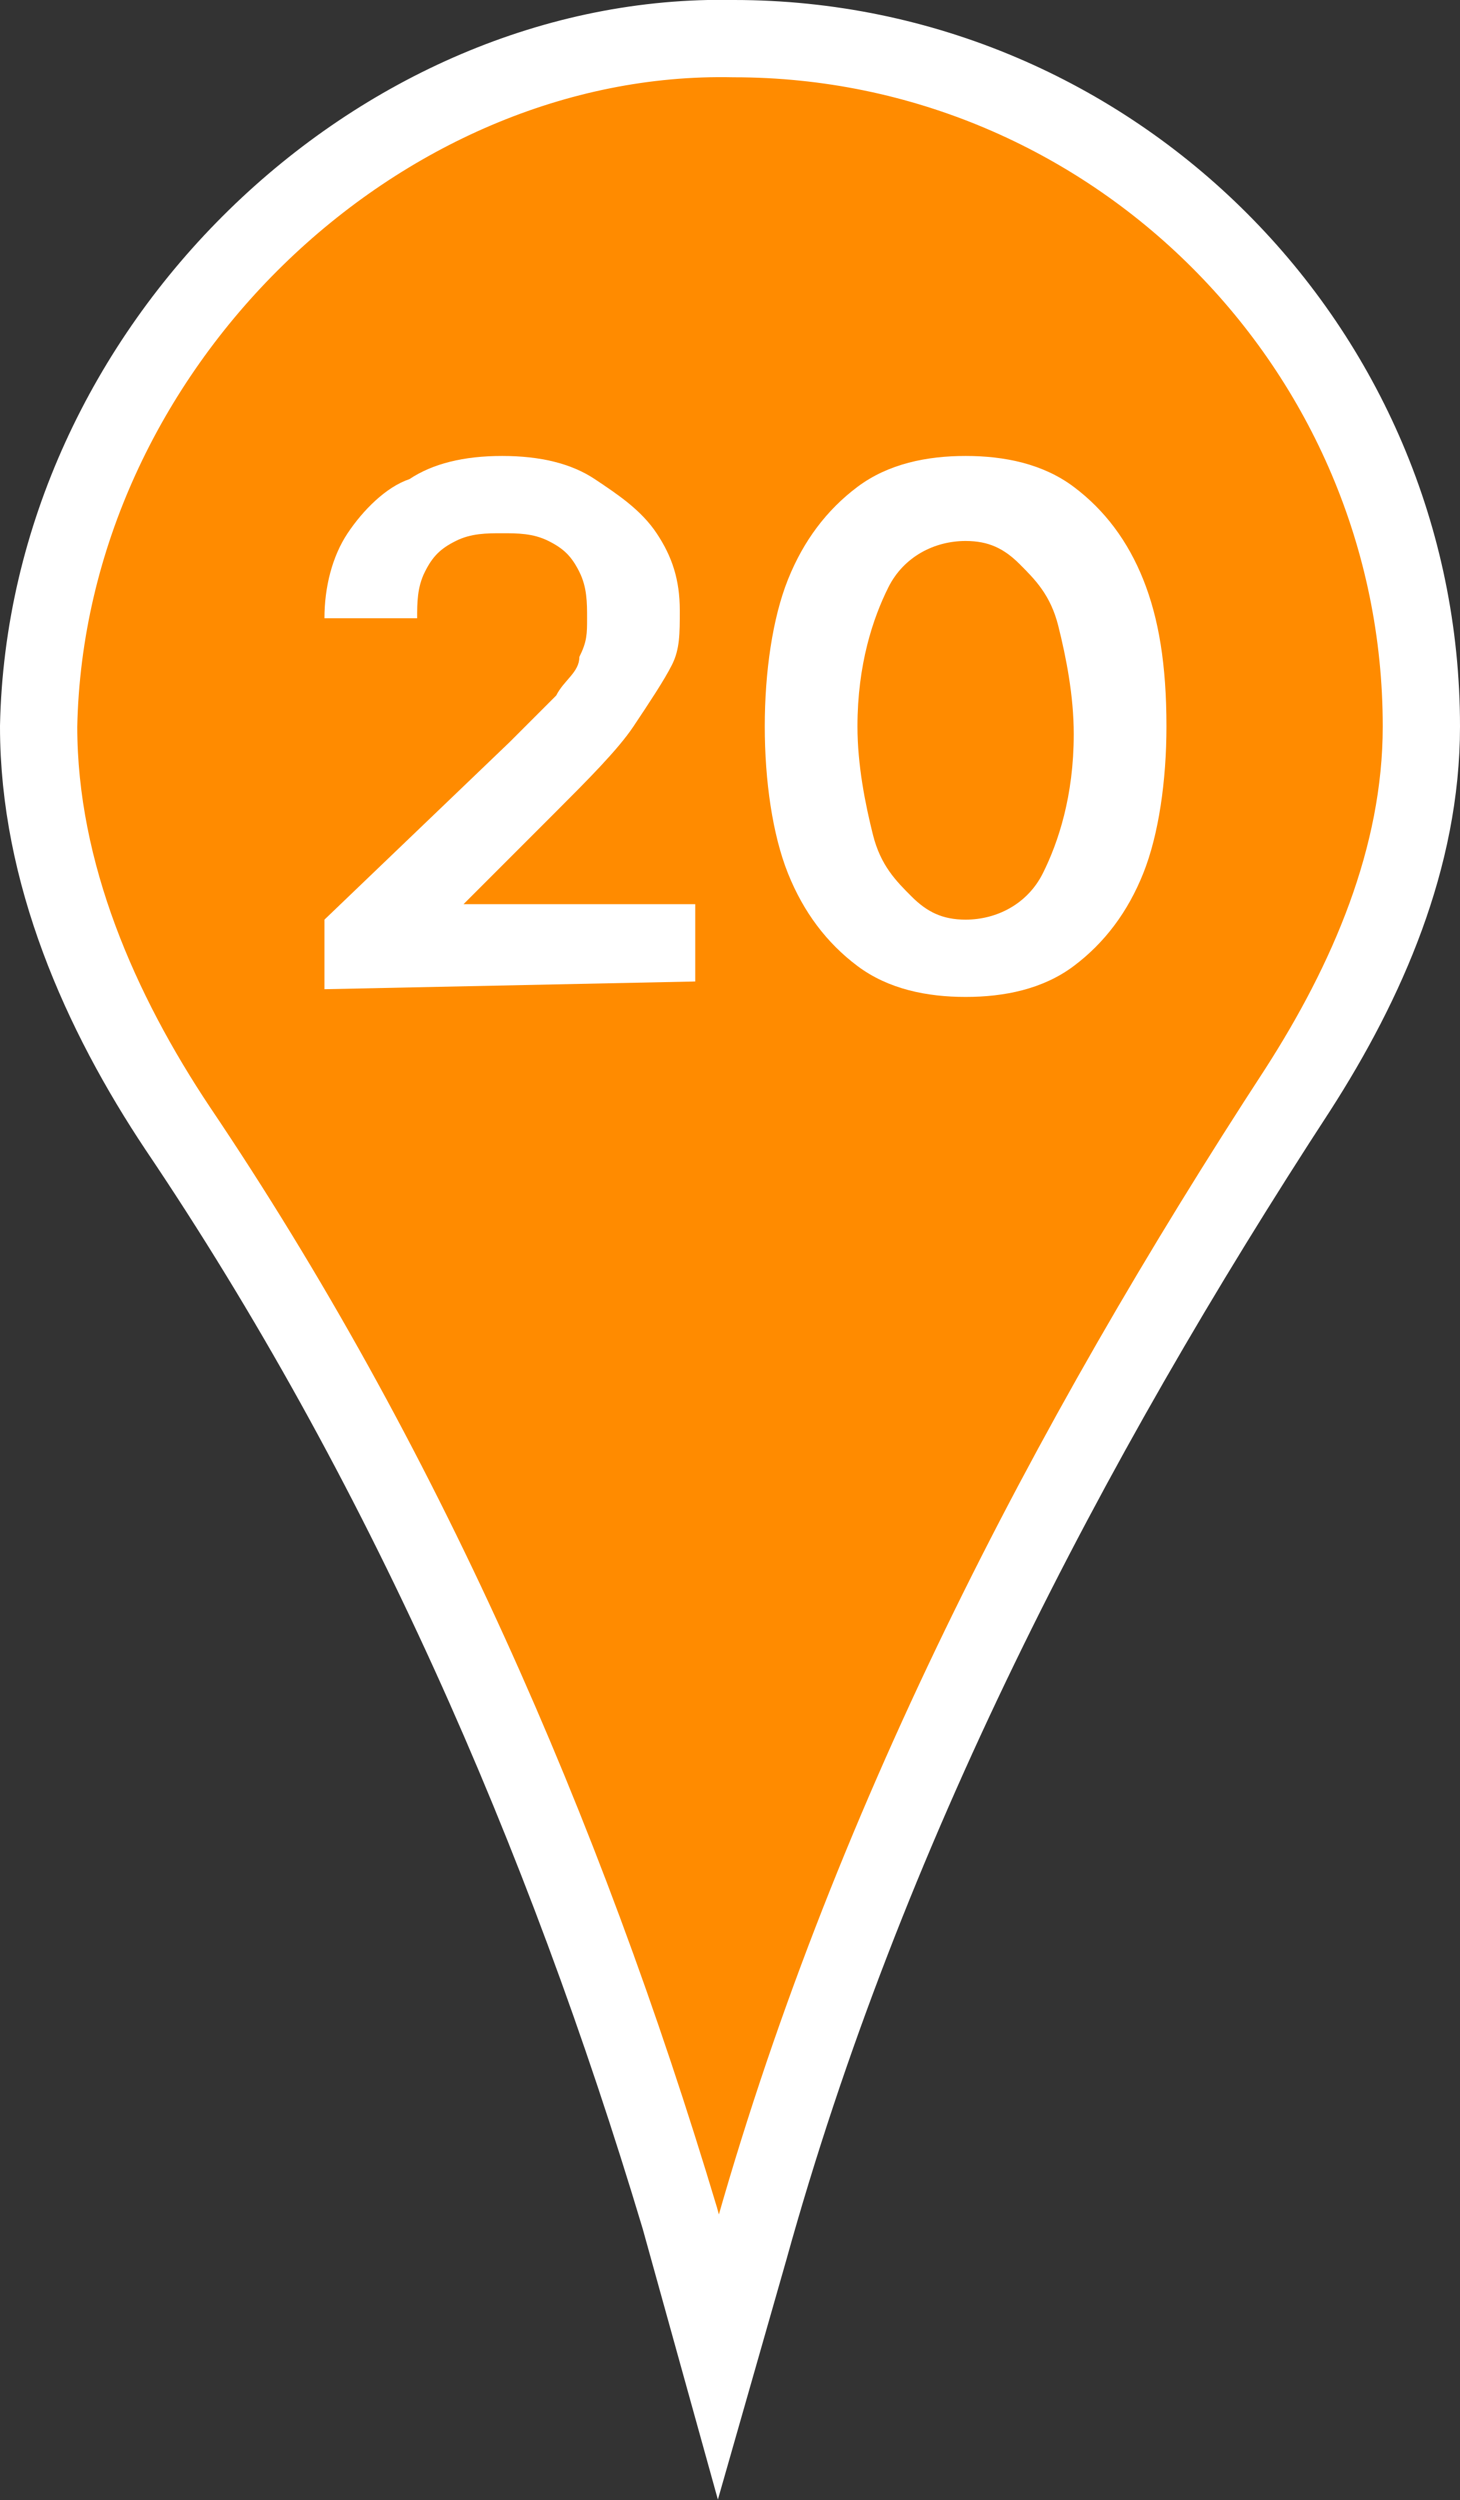
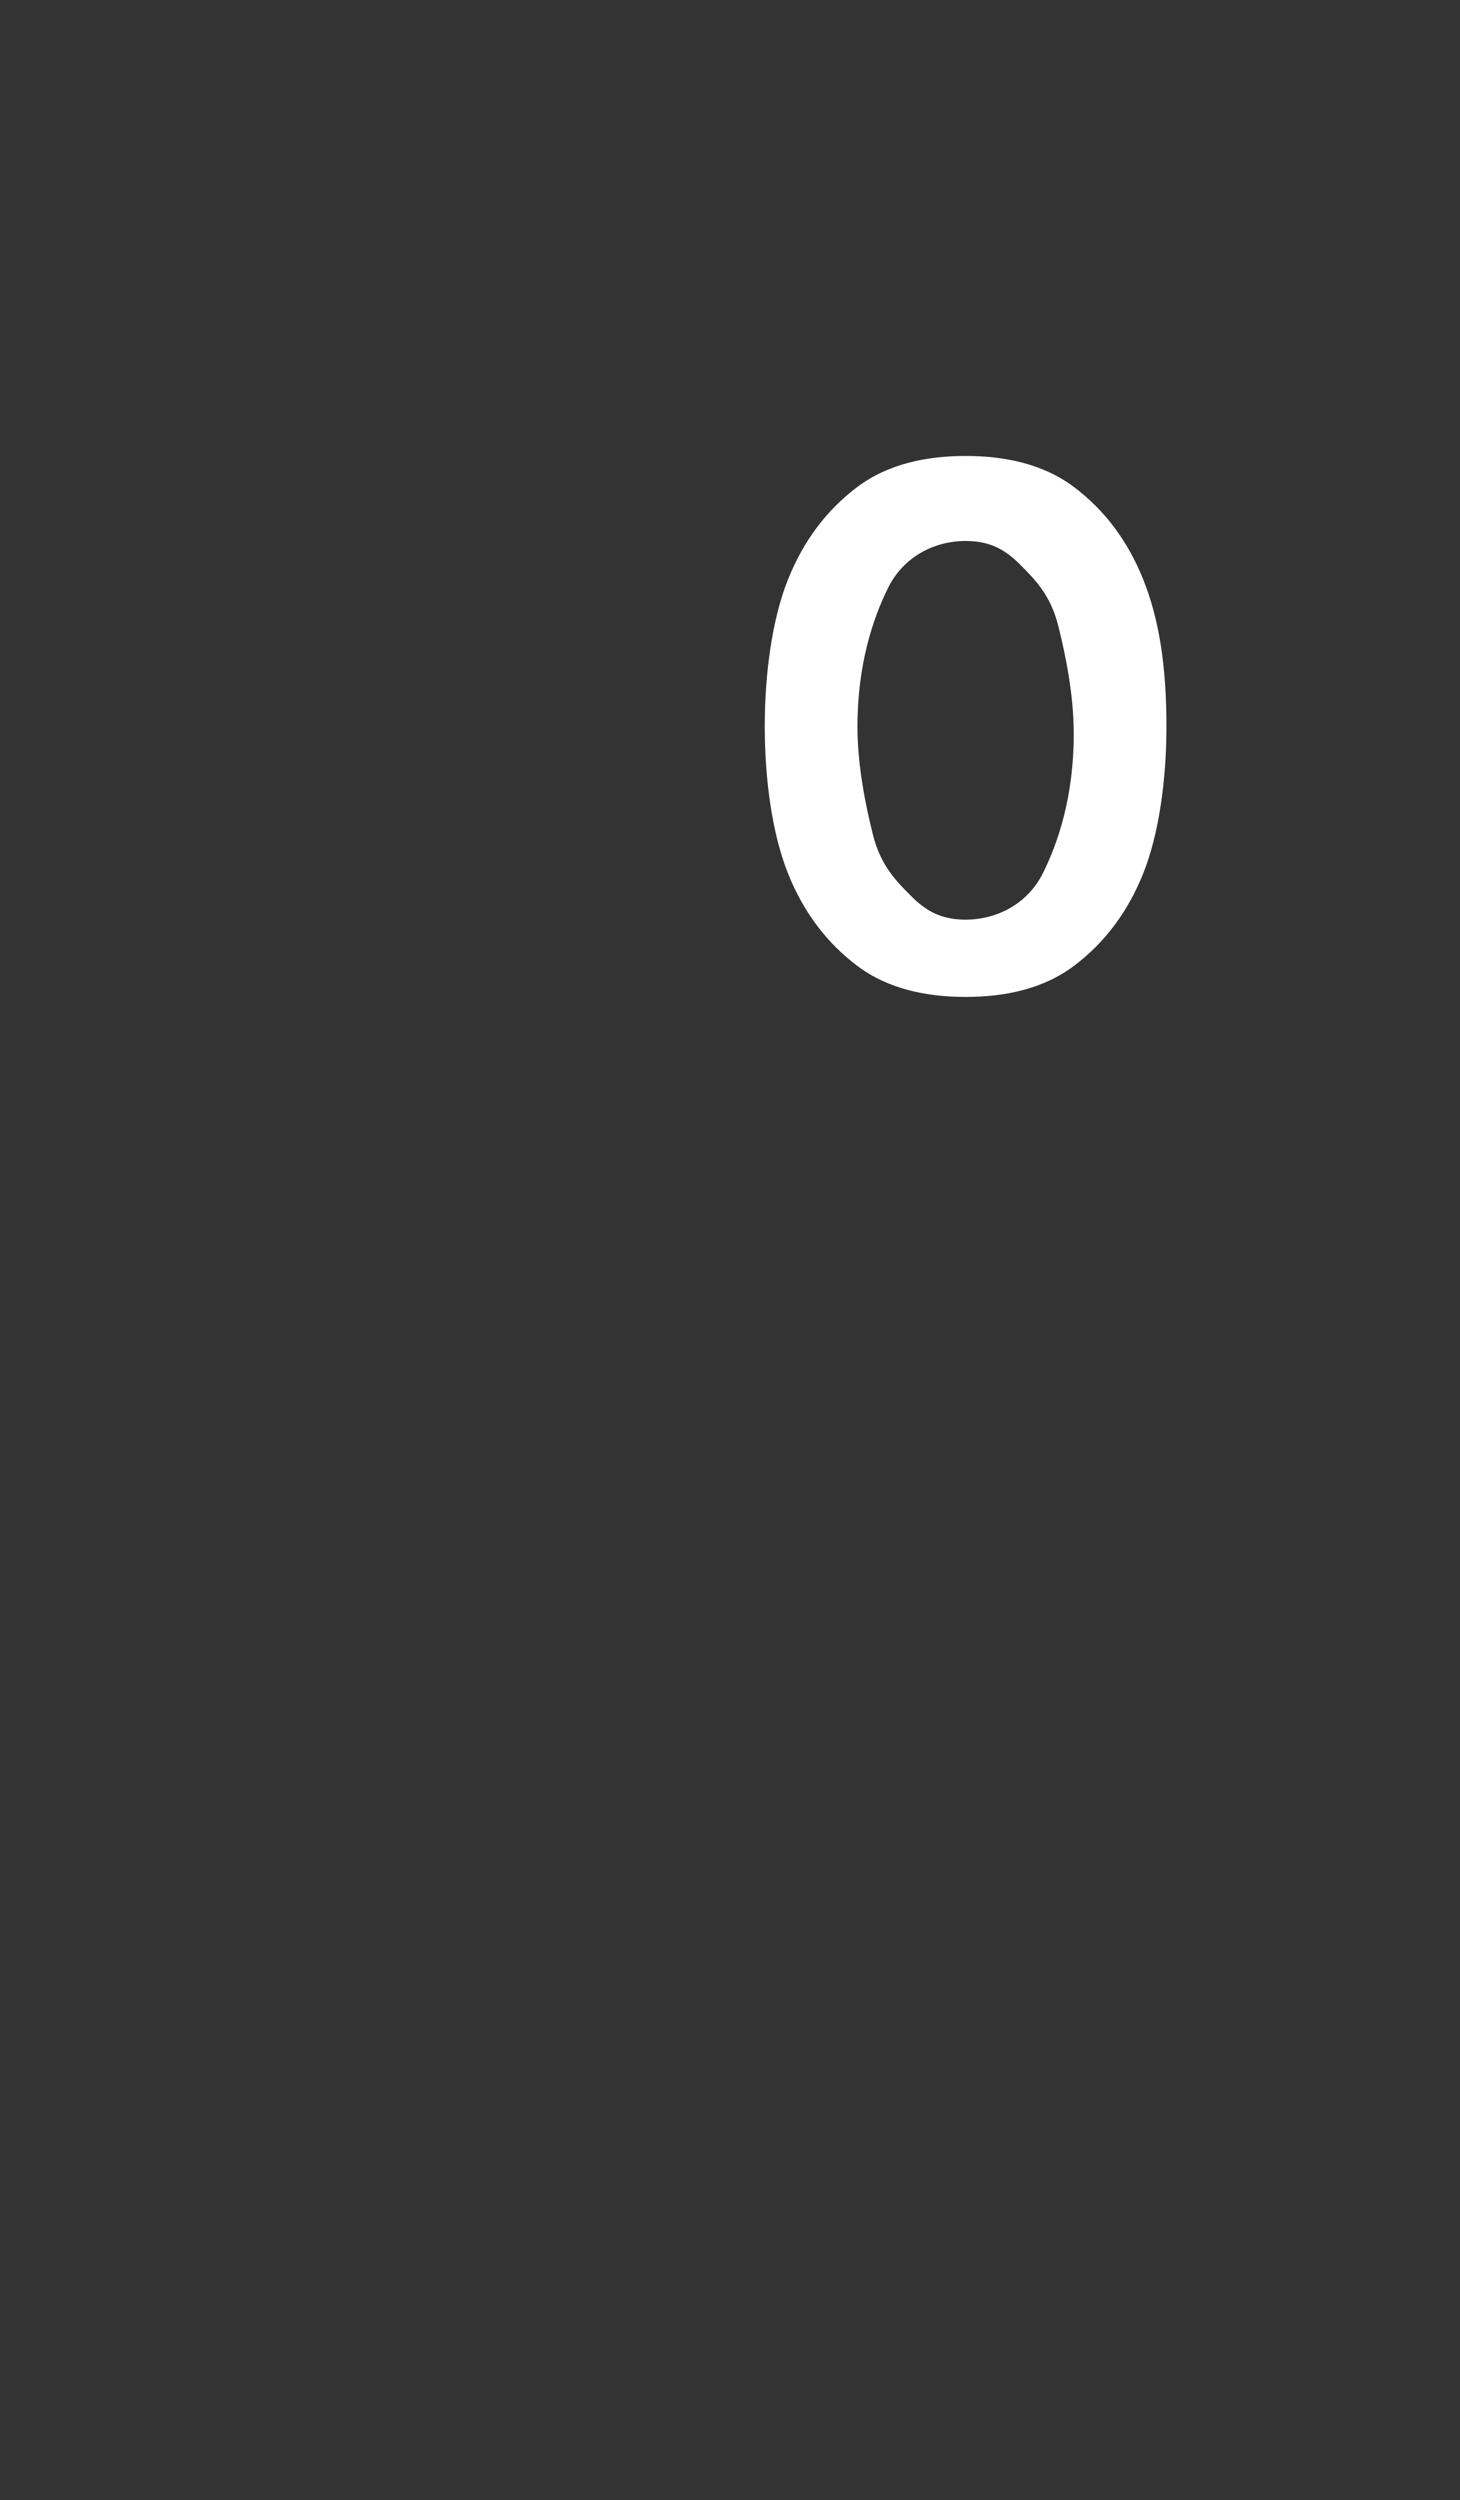
<svg xmlns="http://www.w3.org/2000/svg" id="_Слой_2" data-name="Слой 2" viewBox="0 0 18.9 32.35">
  <rect x="0" y="0" width="18.9" height="32.35" fill="#333333" stroke="none" />
  <defs>
    <style> .cls-1 { fill: #ff8b00; stroke: #fff; stroke-miterlimit: 10; } .cls-2 { fill: #fff; stroke-width: 0px; } </style>
  </defs>
  <g id="_Слой_1-2" data-name="Слой 1">
    <g>
-       <path class="cls-1" d="m9.5.5h0C4.9.4.6,4.5.5,9.4c0,1.9.8,3.7,1.8,5.2,2.9,4.3,5,9.1,6.5,14.1l.5,1.8.4-1.4c1.5-5.4,4.1-10.4,7.1-15,.9-1.4,1.6-3,1.6-4.7C18.4,4.5,14.4.5,9.5.5Z" />
      <g>
-         <path class="cls-2" d="m4.2,12.8v-.9l2.4-2.3.6-.6c.1-.2.3-.3.3-.5.1-.2.1-.3.1-.5s0-.4-.1-.6-.2-.3-.4-.4c-.2-.1-.4-.1-.6-.1s-.4,0-.6.1c-.2.1-.3.2-.4.4-.1.2-.1.4-.1.6h-1.2c0-.4.1-.8.3-1.1s.5-.6.8-.7c.3-.2.7-.3,1.2-.3s.9.1,1.2.3.6.4.8.7.3.6.3,1c0,.3,0,.5-.1.7s-.3.5-.5.8-.6.7-1,1.1l-1.2,1.2h3v1l-4.8.1h0Z" />
        <path class="cls-2" d="m12.5,12.9c-.5,0-1-.1-1.4-.4-.4-.3-.7-.7-.9-1.2s-.3-1.2-.3-1.9.1-1.4.3-1.9.5-.9.9-1.2.9-.4,1.4-.4,1,.1,1.4.4.7.7.9,1.2.3,1.1.3,1.9c0,.7-.1,1.4-.3,1.9s-.5.9-.9,1.2c-.4.3-.9.4-1.4.4Zm0-1c.4,0,.8-.2,1-.6.2-.4.4-1,.4-1.8,0-.5-.1-1-.2-1.4s-.3-.6-.5-.8-.4-.3-.7-.3c-.4,0-.8.2-1,.6-.2.4-.4,1-.4,1.8,0,.5.1,1,.2,1.4s.3.6.5.8.4.3.7.3Z" />
      </g>
    </g>
  </g>
</svg>